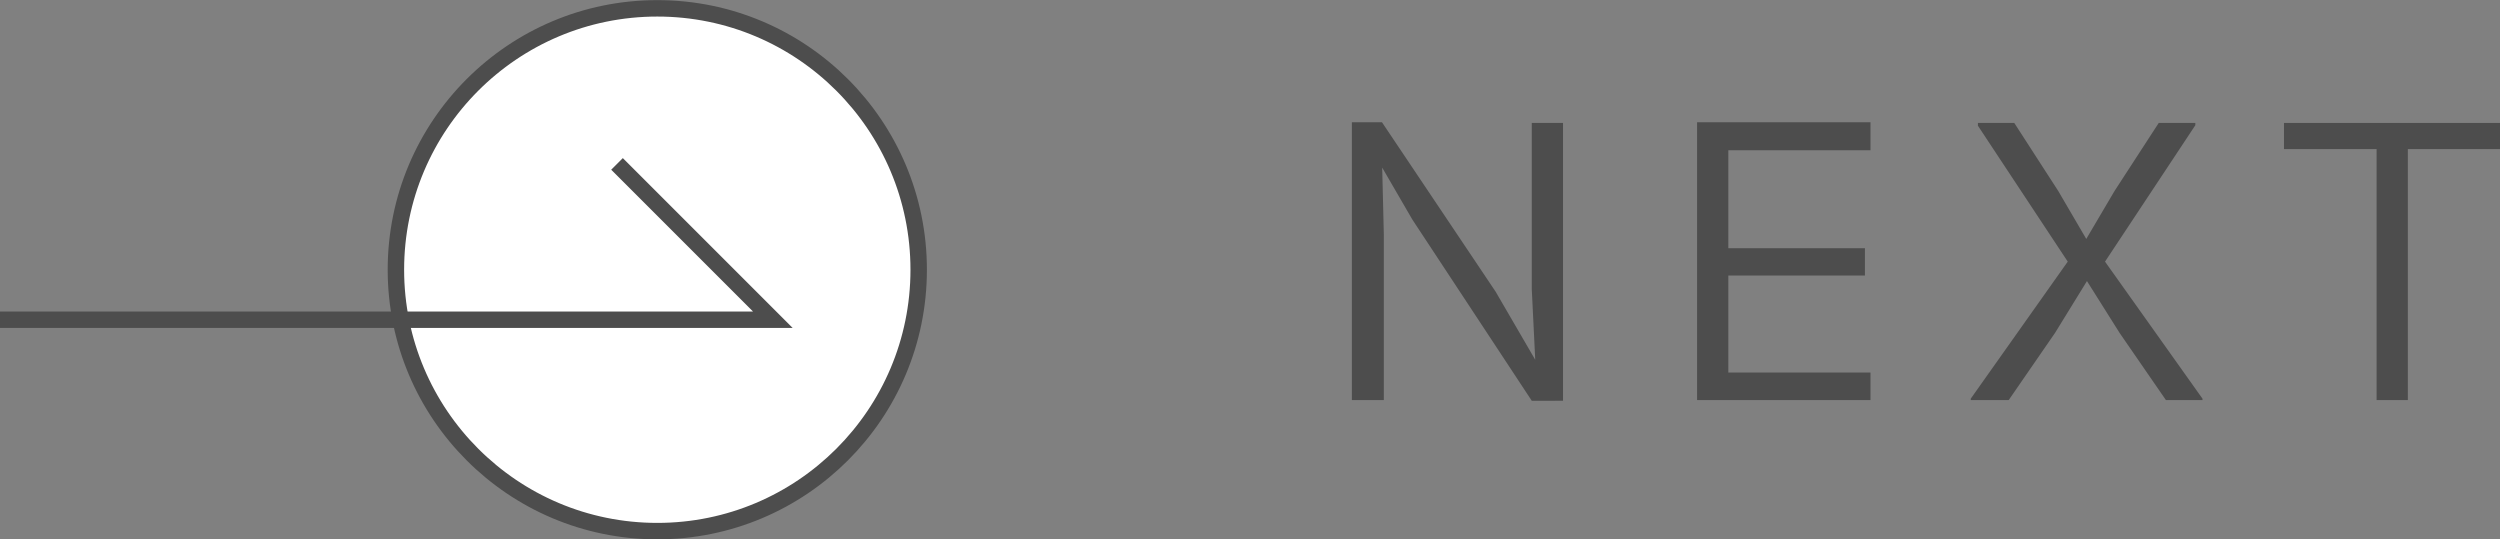
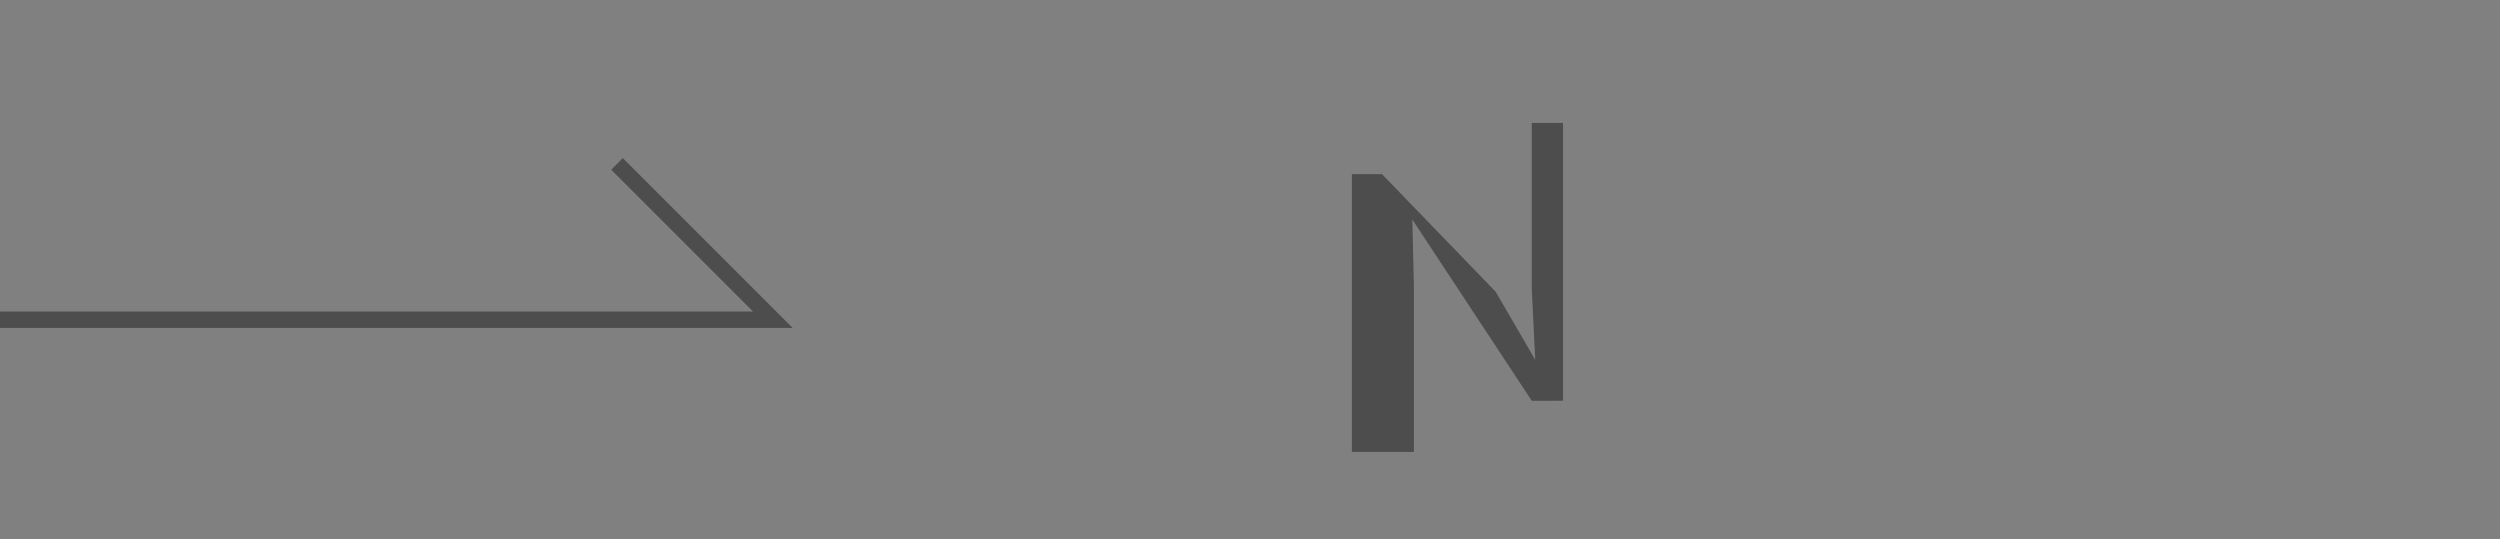
<svg xmlns="http://www.w3.org/2000/svg" viewBox="0 0 107.98 23.3">
  <rect x="0" y="0" width="107.98" height="23.3" fill="#808080" stroke="none" />
  <defs>
    <style>.cls-1{fill:#fff;}.cls-1,.cls-3{stroke:#4d4d4d;stroke-miterlimit:10;stroke-width:0.71px;}.cls-2{fill:#4d4d4d;}.cls-3{fill:none;}</style>
  </defs>
  <g id="Layer_2" data-name="Layer 2">
    <g id="レイヤー_1" data-name="レイヤー 1">
-       <circle class="cls-1" cx="28.39" cy="11.65" r="11.29" />
-       <path class="cls-2" d="M66.31,15.54l-.15-3.06V5.31h1.35v12H66.16L61,9.48l-1.3-2.24h0l.07,2.88v7.16H58.39v-12h1.3L64.6,12.6Z" />
-       <path class="cls-2" d="M74.65,10.72h5.9V11.9h-5.9v4.19h6.14v1.19H73.3v-12h7.49V6.49H74.65Z" />
-       <path class="cls-2" d="M89.31,11.3,85.43,5.43V5.31H87L88.9,8.25l1.21,2.07,1.22-2.07,1.91-2.94h1.58v.1l-3.9,5.89,4.21,5.92v.06H93.55l-2-2.9-1.41-2.24-1.38,2.24-2,2.9H85.12v-.06Z" />
-       <path class="cls-2" d="M104,6.44V17.28h-1.35V6.44h-4V5.31H108V6.44Z" />
+       <path class="cls-2" d="M66.31,15.54l-.15-3.06V5.31h1.35v12H66.16L61,9.48h0l.07,2.88v7.16H58.39v-12h1.3L64.6,12.6Z" />
      <polyline class="cls-3" points="0 13.81 33.38 13.81 26.65 7.08" />
    </g>
  </g>
</svg>